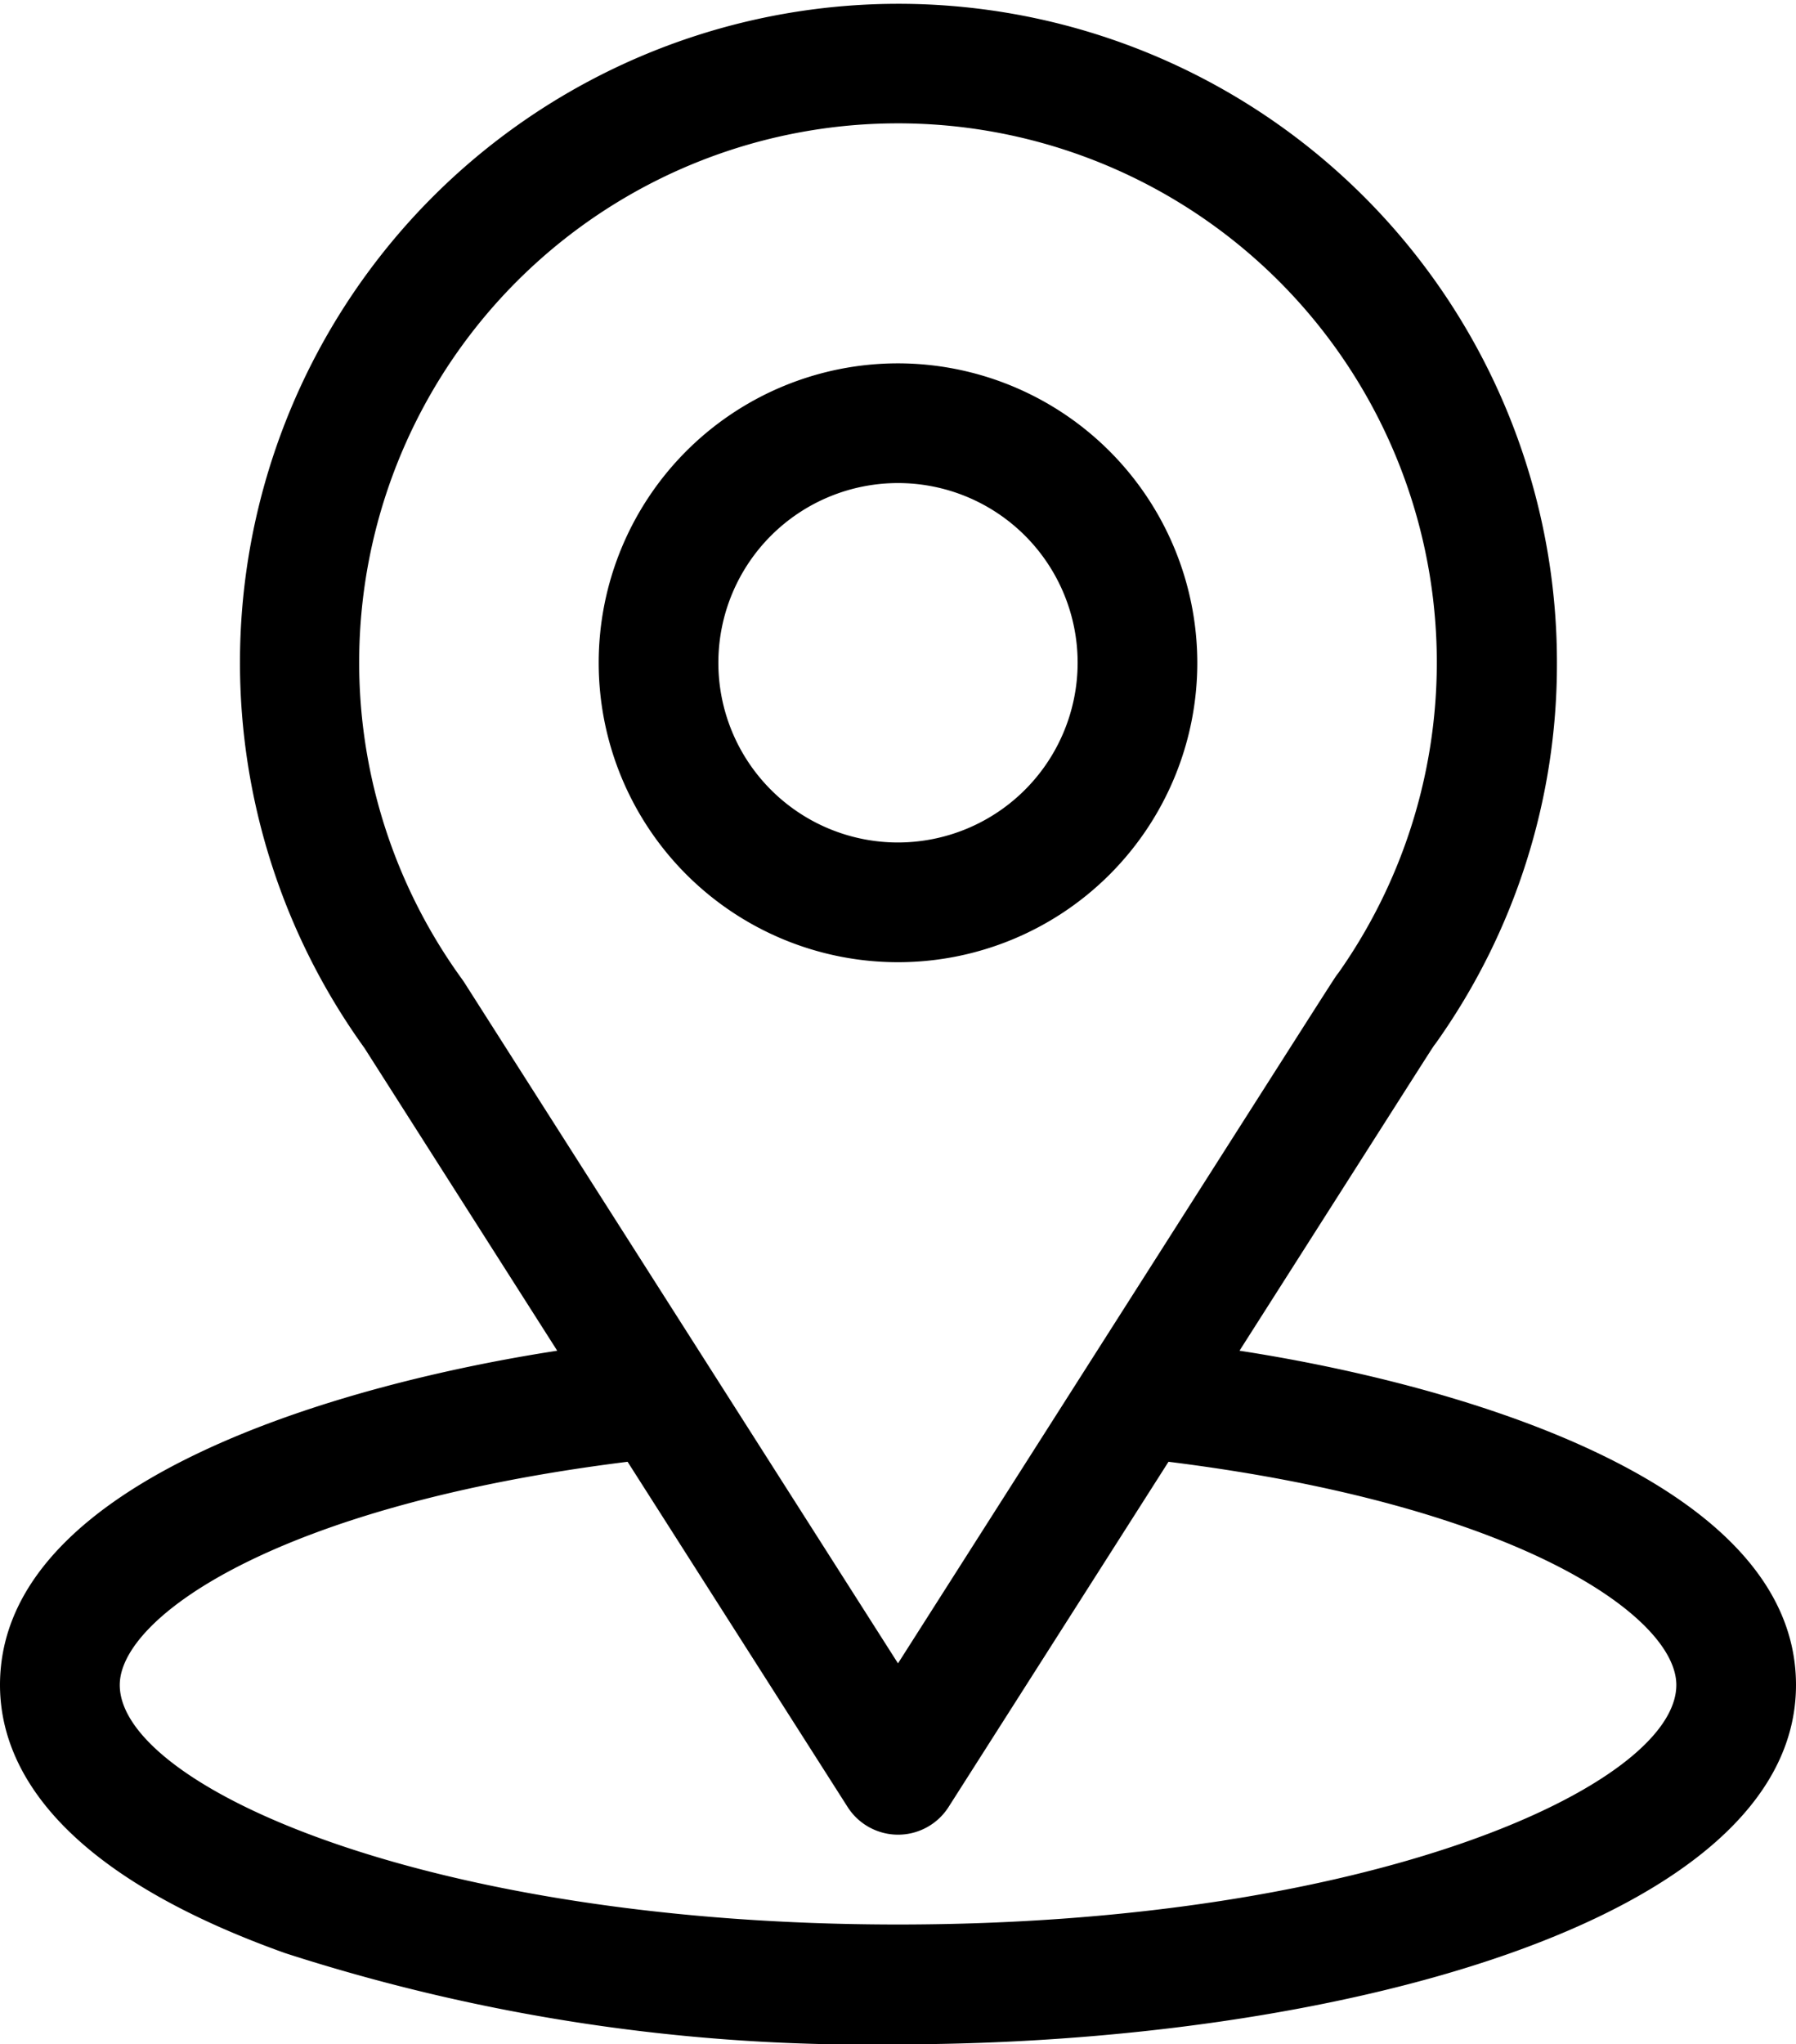
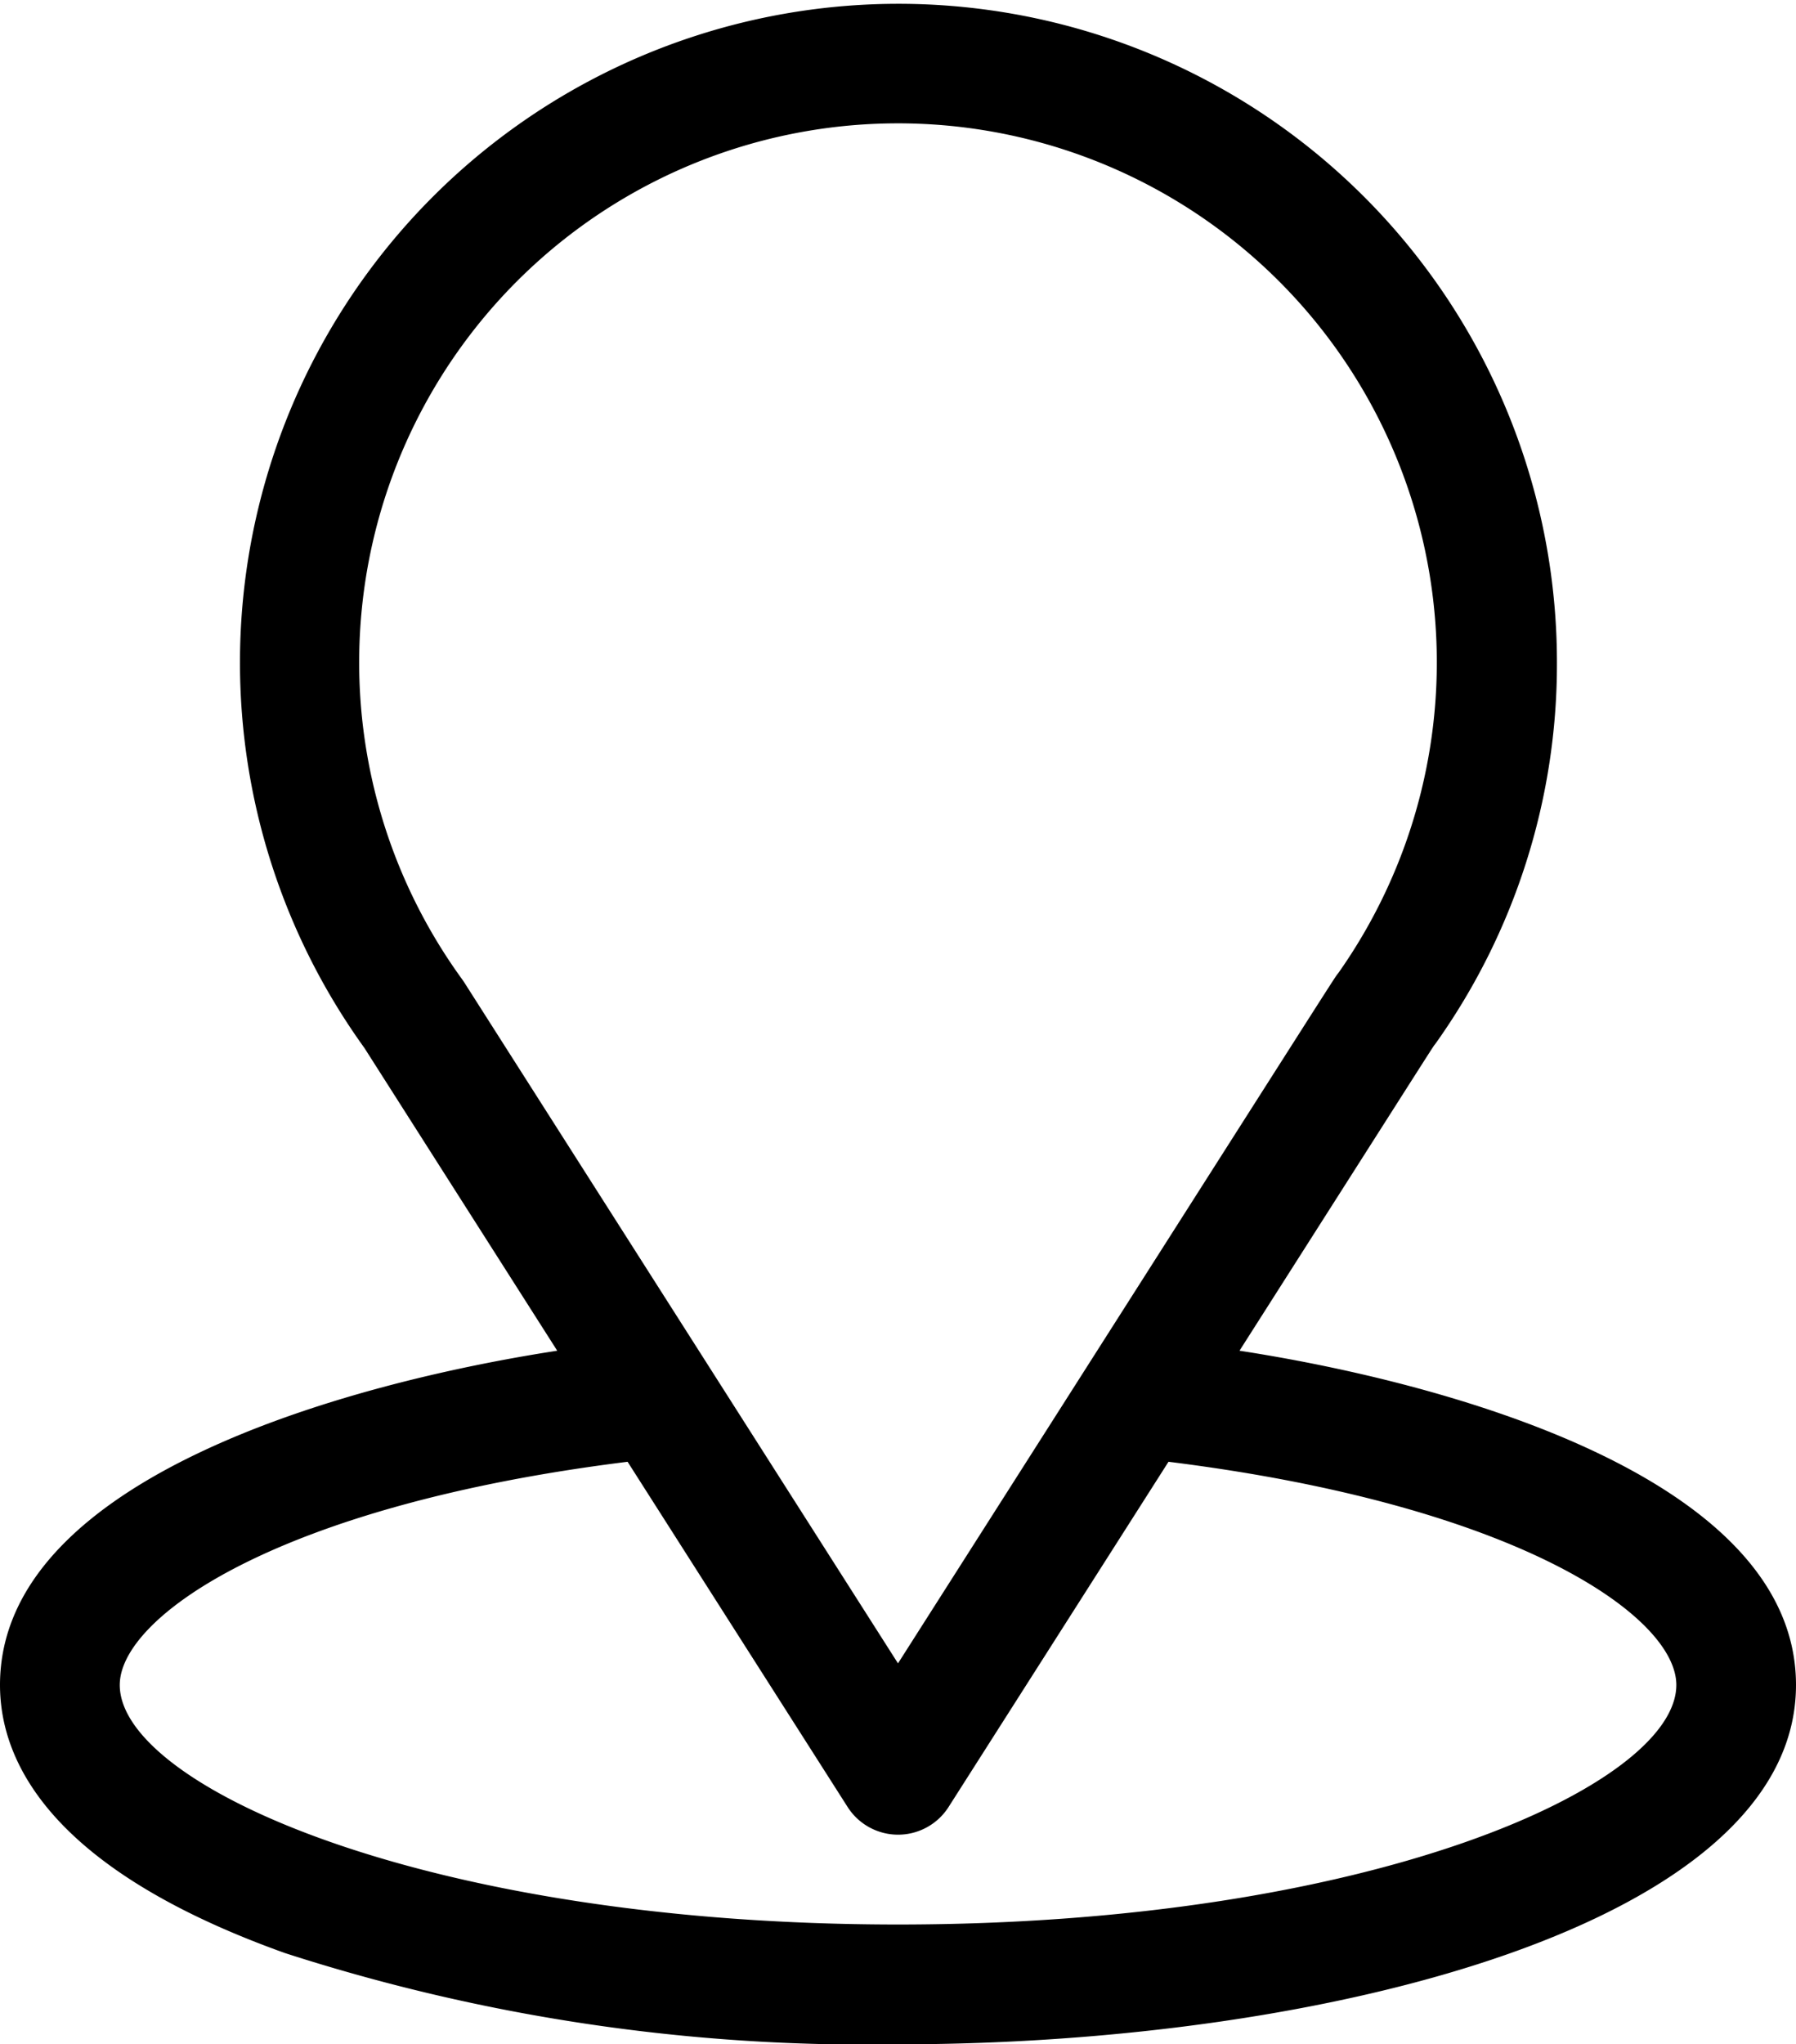
<svg xmlns="http://www.w3.org/2000/svg" width="19.706" height="22.421" viewBox="0 0 19.706 22.421">
  <g id="location_1_" data-name="location (1)" transform="translate(-31)">
    <g id="Group_31632" data-name="Group 31632" transform="translate(31)">
      <g id="Group_31631" data-name="Group 31631">
        <path id="Path_56340" data-name="Path 56340" d="M44.6,14.814c2.386-3.744,2.086-3.277,2.155-3.374a7.172,7.172,0,0,0,1.328-4.17,7.225,7.225,0,1,0-13.085,4.223l2.116,3.321C34.847,15.162,31,16.2,31,18.48c0,.832.543,2.017,3.129,2.941a20.733,20.733,0,0,0,6.724,1c4.73,0,9.853-1.334,9.853-3.941C50.706,16.2,46.863,15.162,44.6,14.814ZM36.091,10.77l-.023-.033a5.912,5.912,0,1,1,9.617-.066c-.063.083.267-.429-4.832,7.572Zm4.762,10.337c-5.167,0-8.539-1.519-8.539-2.627,0-.745,1.733-1.97,5.572-2.448L40.3,19.818a.657.657,0,0,0,1.108,0l2.413-3.786c3.84.478,5.572,1.7,5.572,2.448C49.392,19.579,46.05,21.107,40.853,21.107Z" transform="translate(-31)" />
      </g>
    </g>
    <g id="Group_31634" data-name="Group 31634" transform="translate(37.569 3.985)">
      <g id="Group_31633" data-name="Group 31633">
-         <path id="Path_56341" data-name="Path 56341" d="M184.284,91a3.284,3.284,0,1,0,3.284,3.284A3.288,3.288,0,0,0,184.284,91Zm0,5.255a1.971,1.971,0,1,1,1.971-1.971A1.973,1.973,0,0,1,184.284,96.255Z" transform="translate(-181 -91)" />
-       </g>
+         </g>
    </g>
  </g>
</svg>